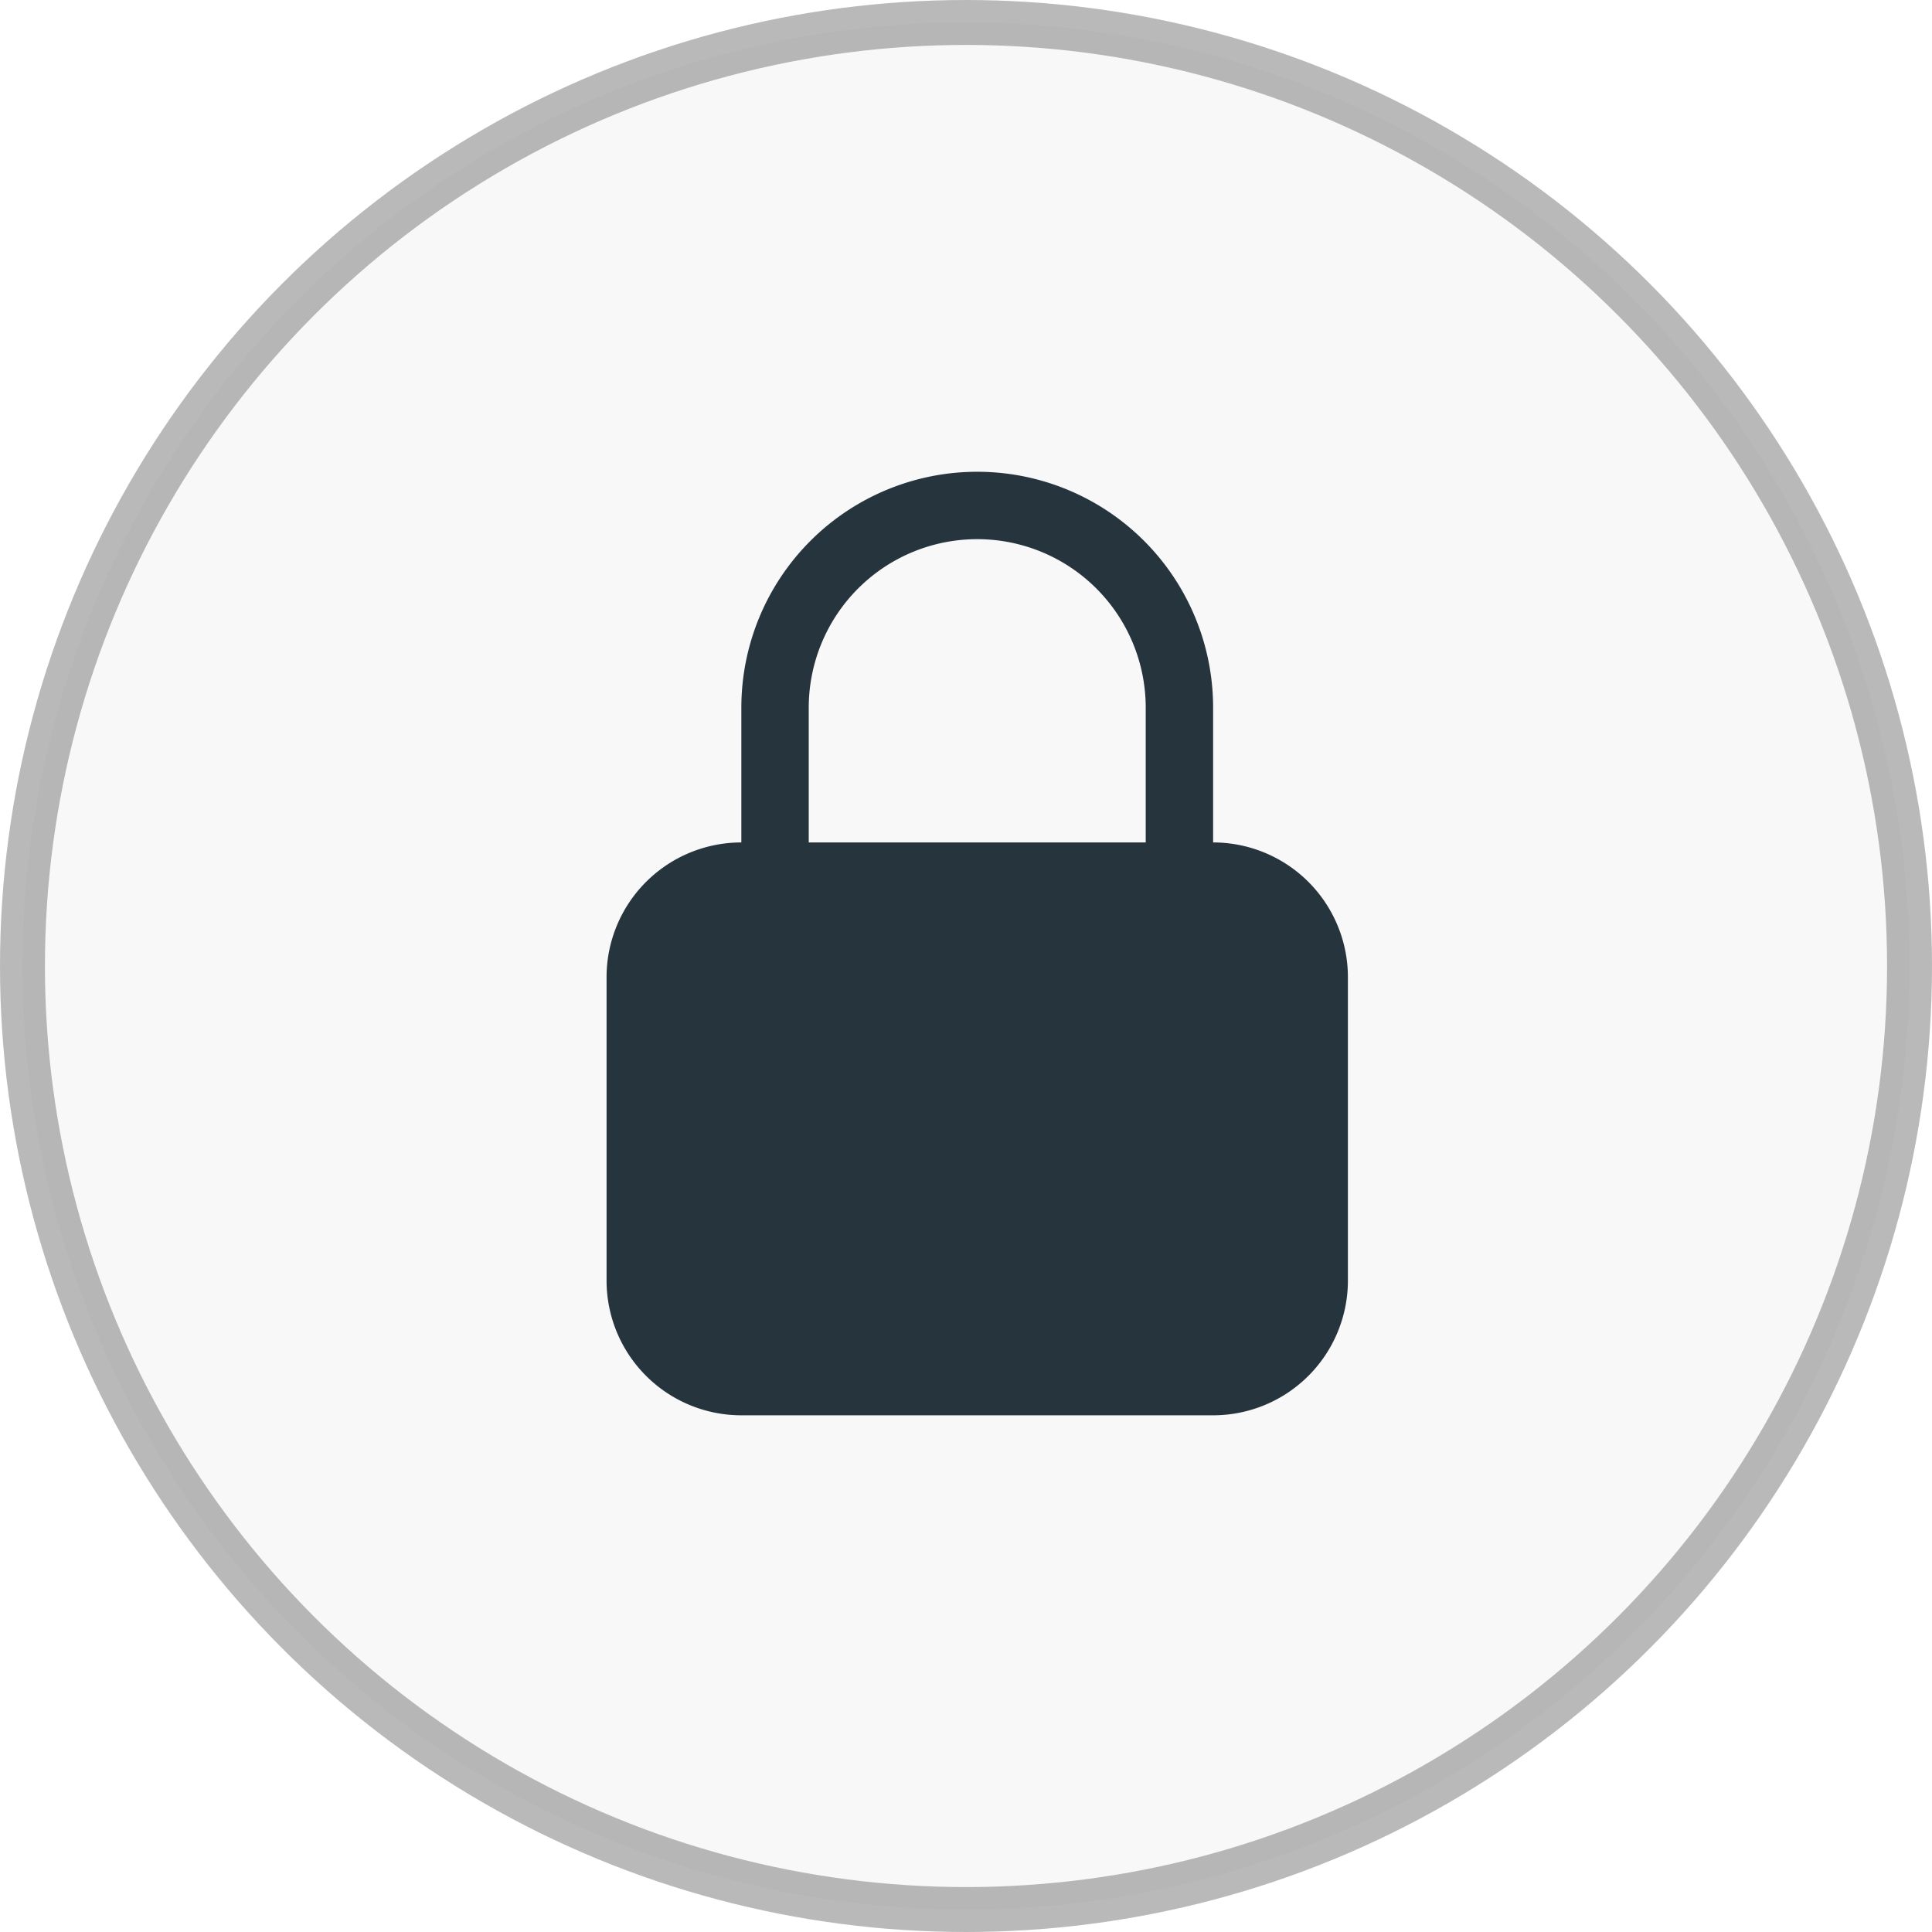
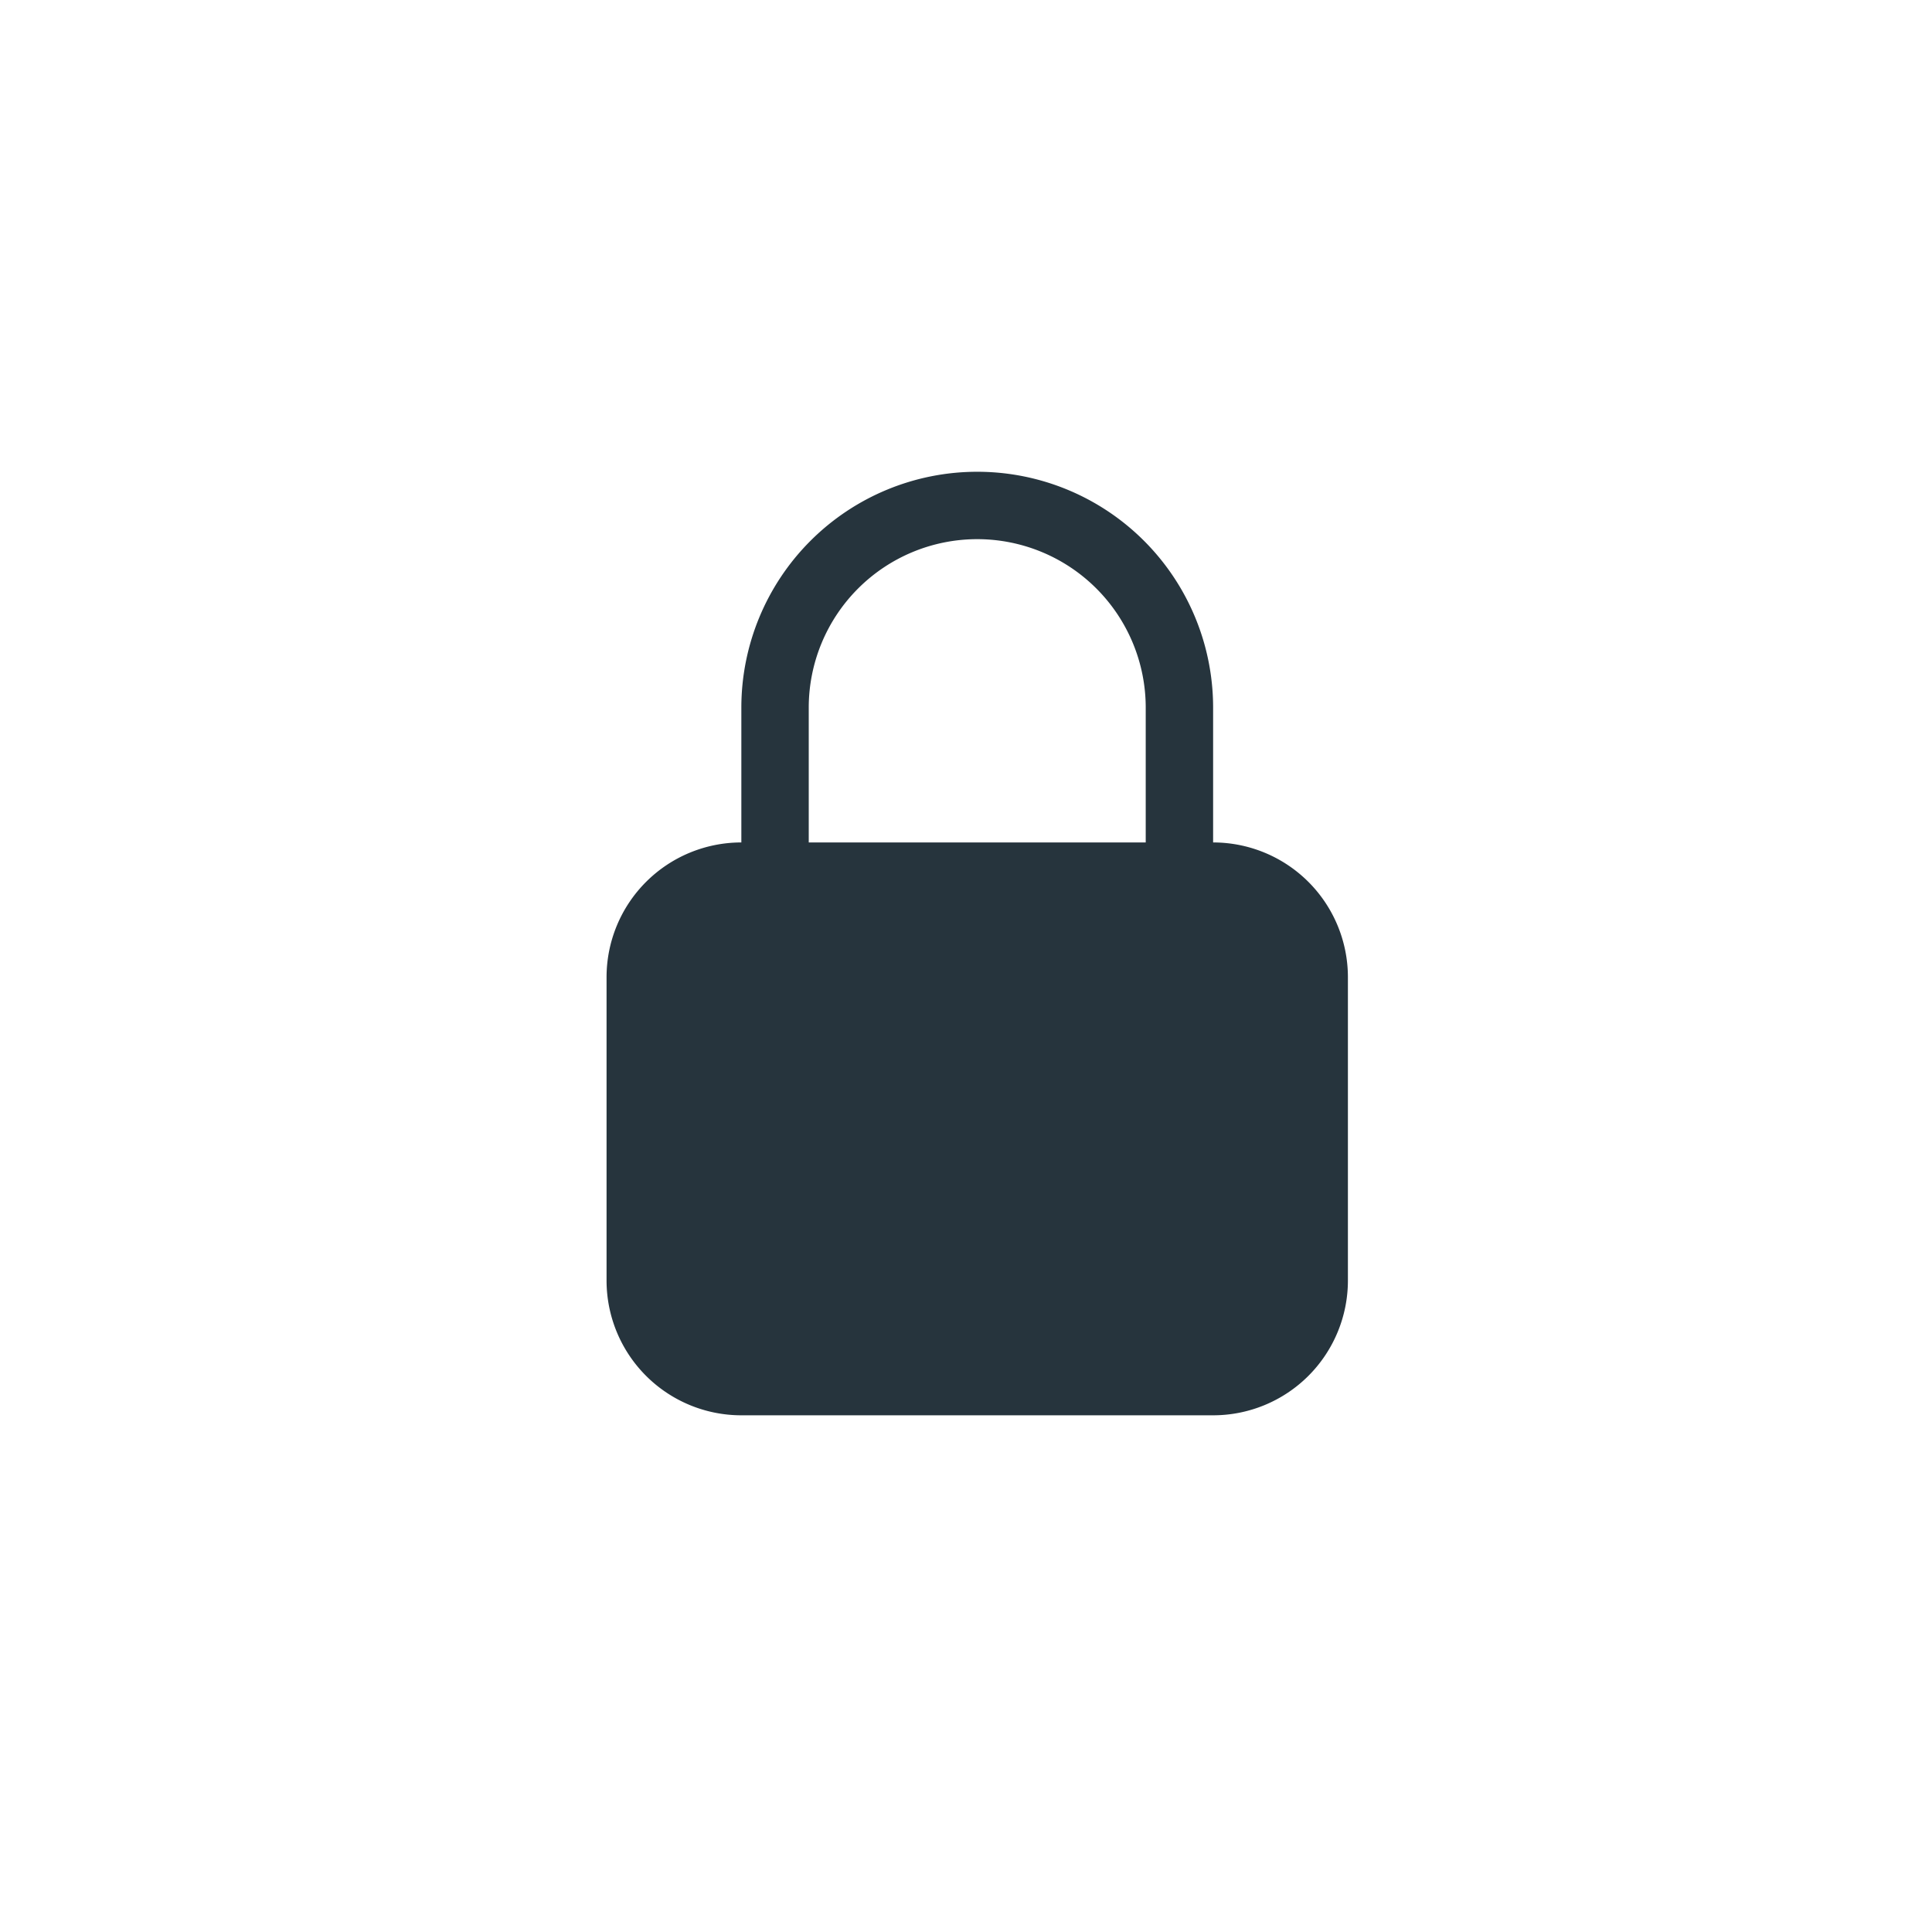
<svg xmlns="http://www.w3.org/2000/svg" width="43" height="43" viewBox="0 0 43 43">
  <g id="Group_33920" data-name="Group 33920" transform="translate(0.5 0.5)">
-     <circle id="Ellipse_1559" data-name="Ellipse 1559" cx="21" cy="21" r="21" fill="rgba(117,117,117,0.05)" stroke="rgba(117,117,117,0.5)" stroke-width="1" />
    <path id="Path_7099" data-name="Path 7099" d="M21.25,10A5.25,5.25,0,0,0,16,15.25v3a3,3,0,0,0-3,3V28a3,3,0,0,0,3,3H26.5a3,3,0,0,0,3-3V21.25a3,3,0,0,0-3-3v-3A5.249,5.249,0,0,0,21.25,10ZM25,18.25v-3a3.75,3.75,0,1,0-7.5,0v3Z" fill="#26343d" fill-rule="evenodd" />
  </g>
</svg>